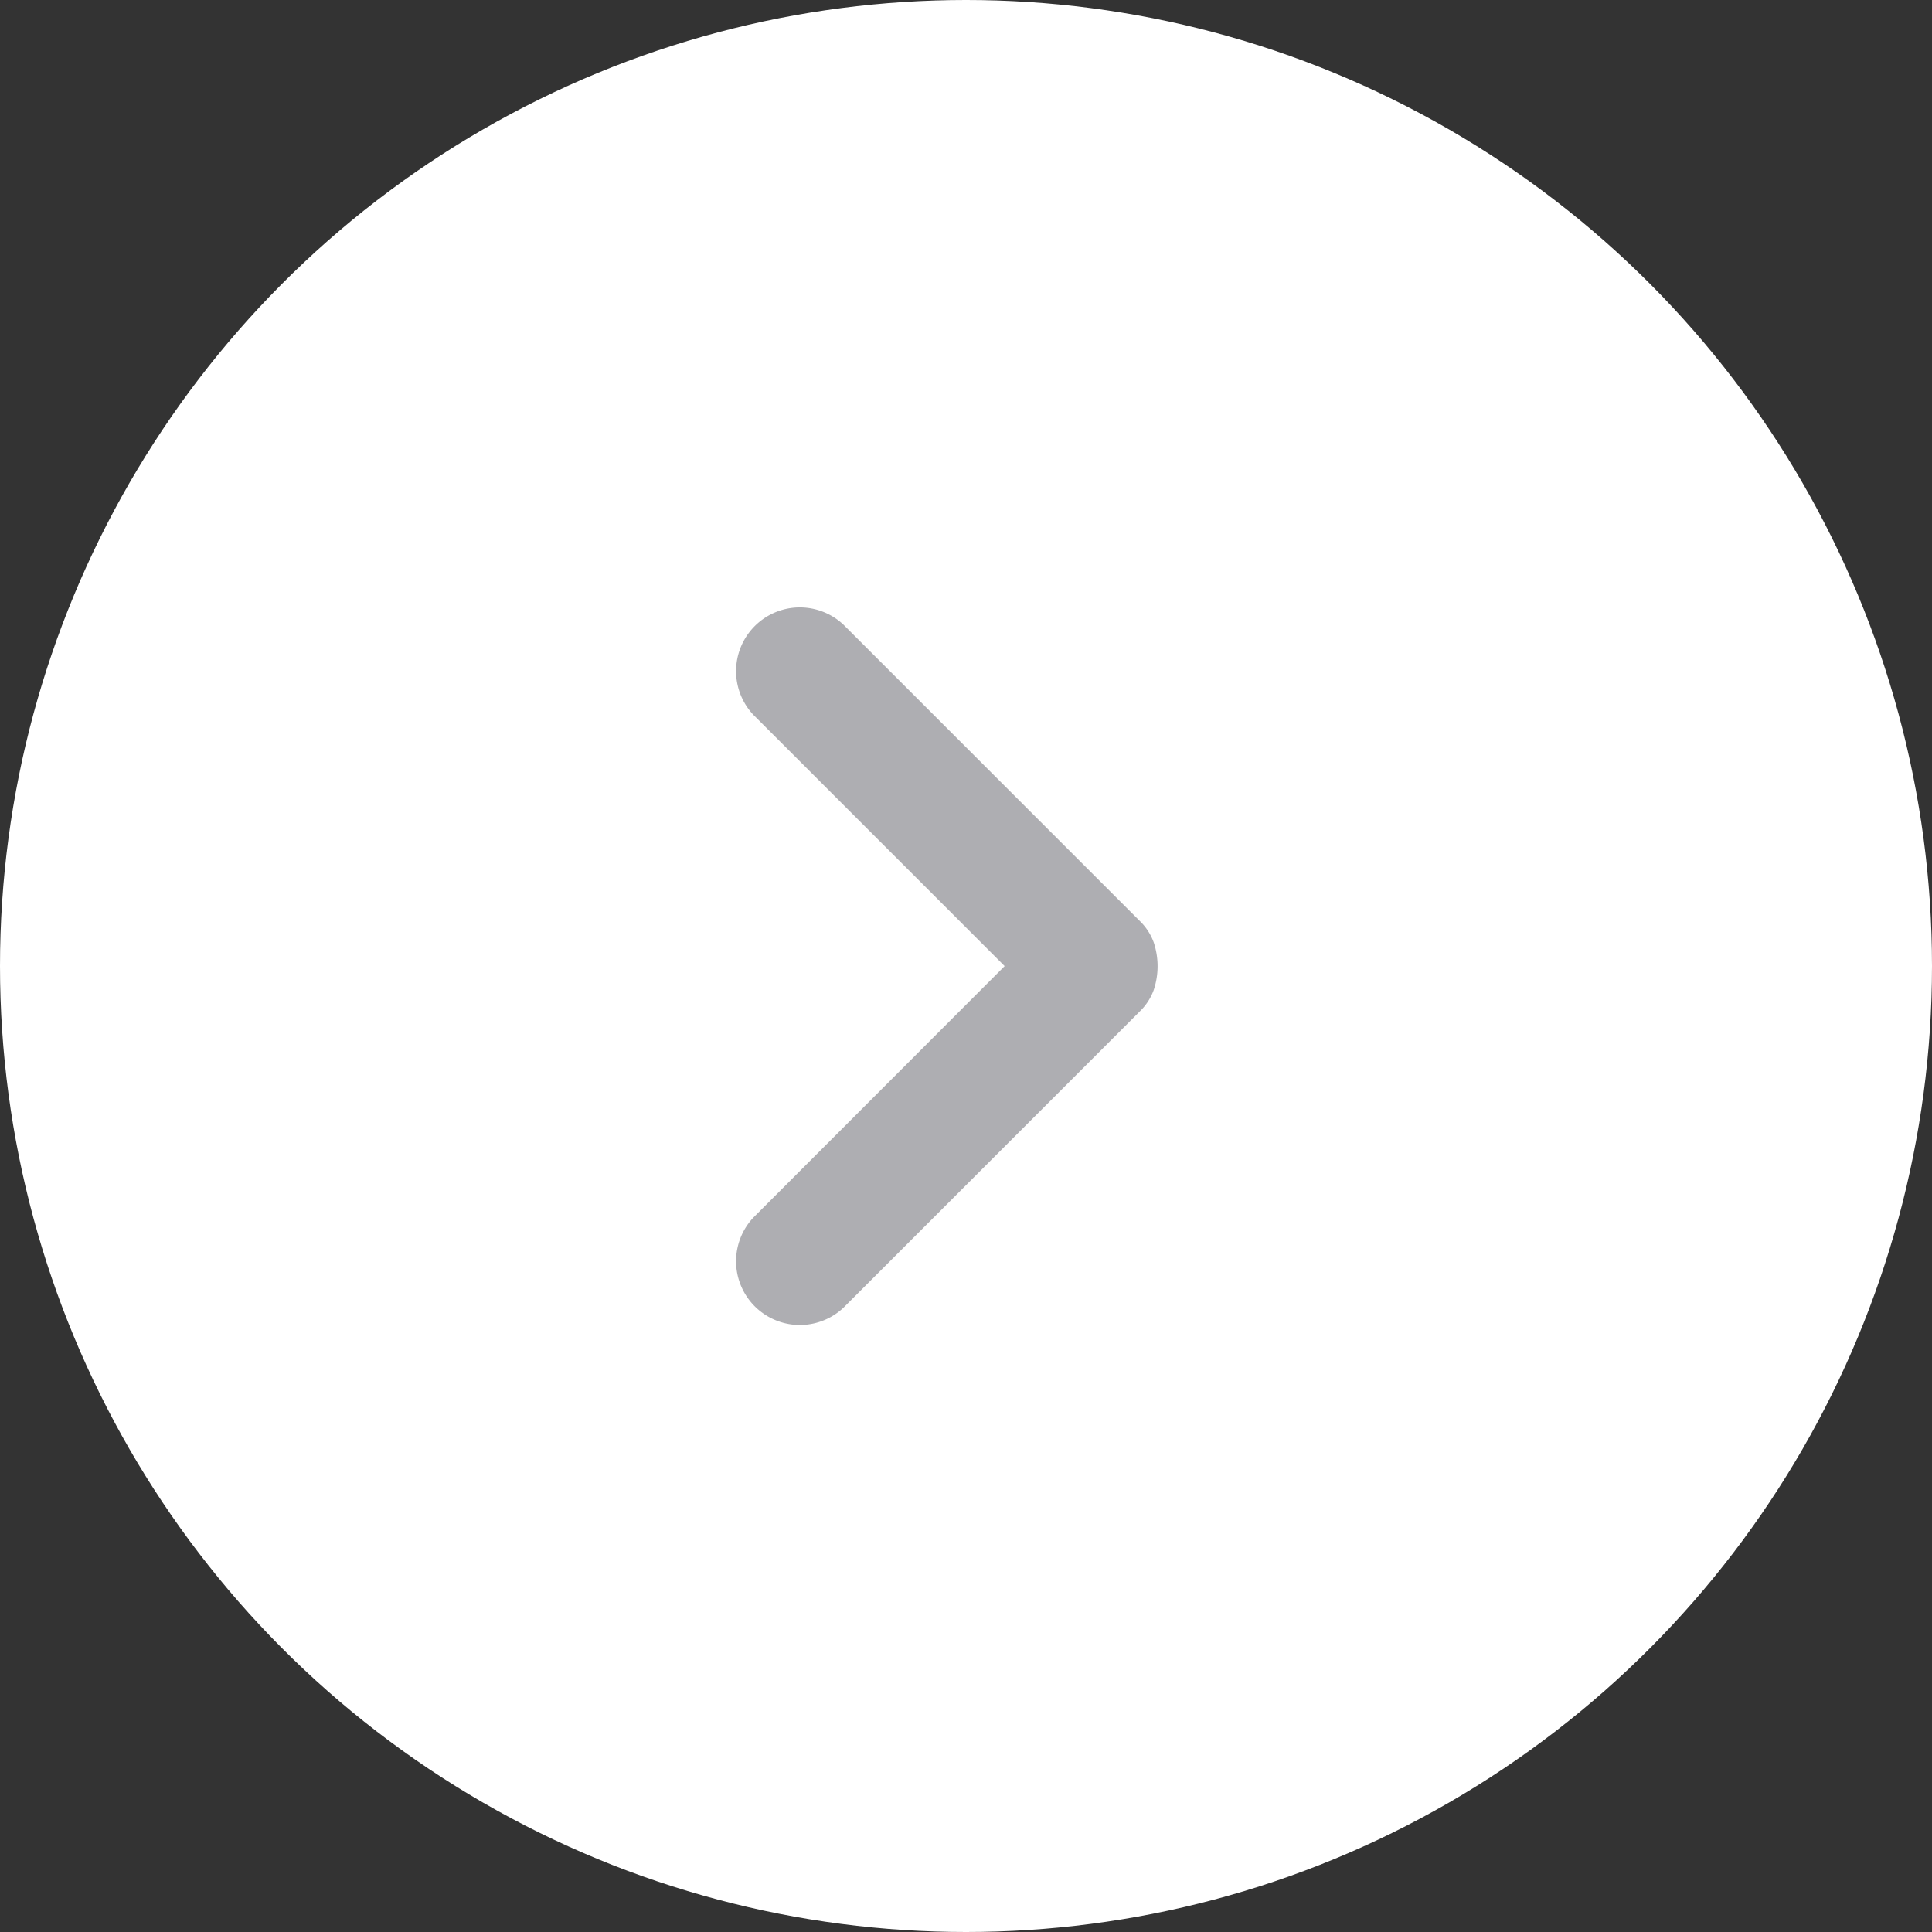
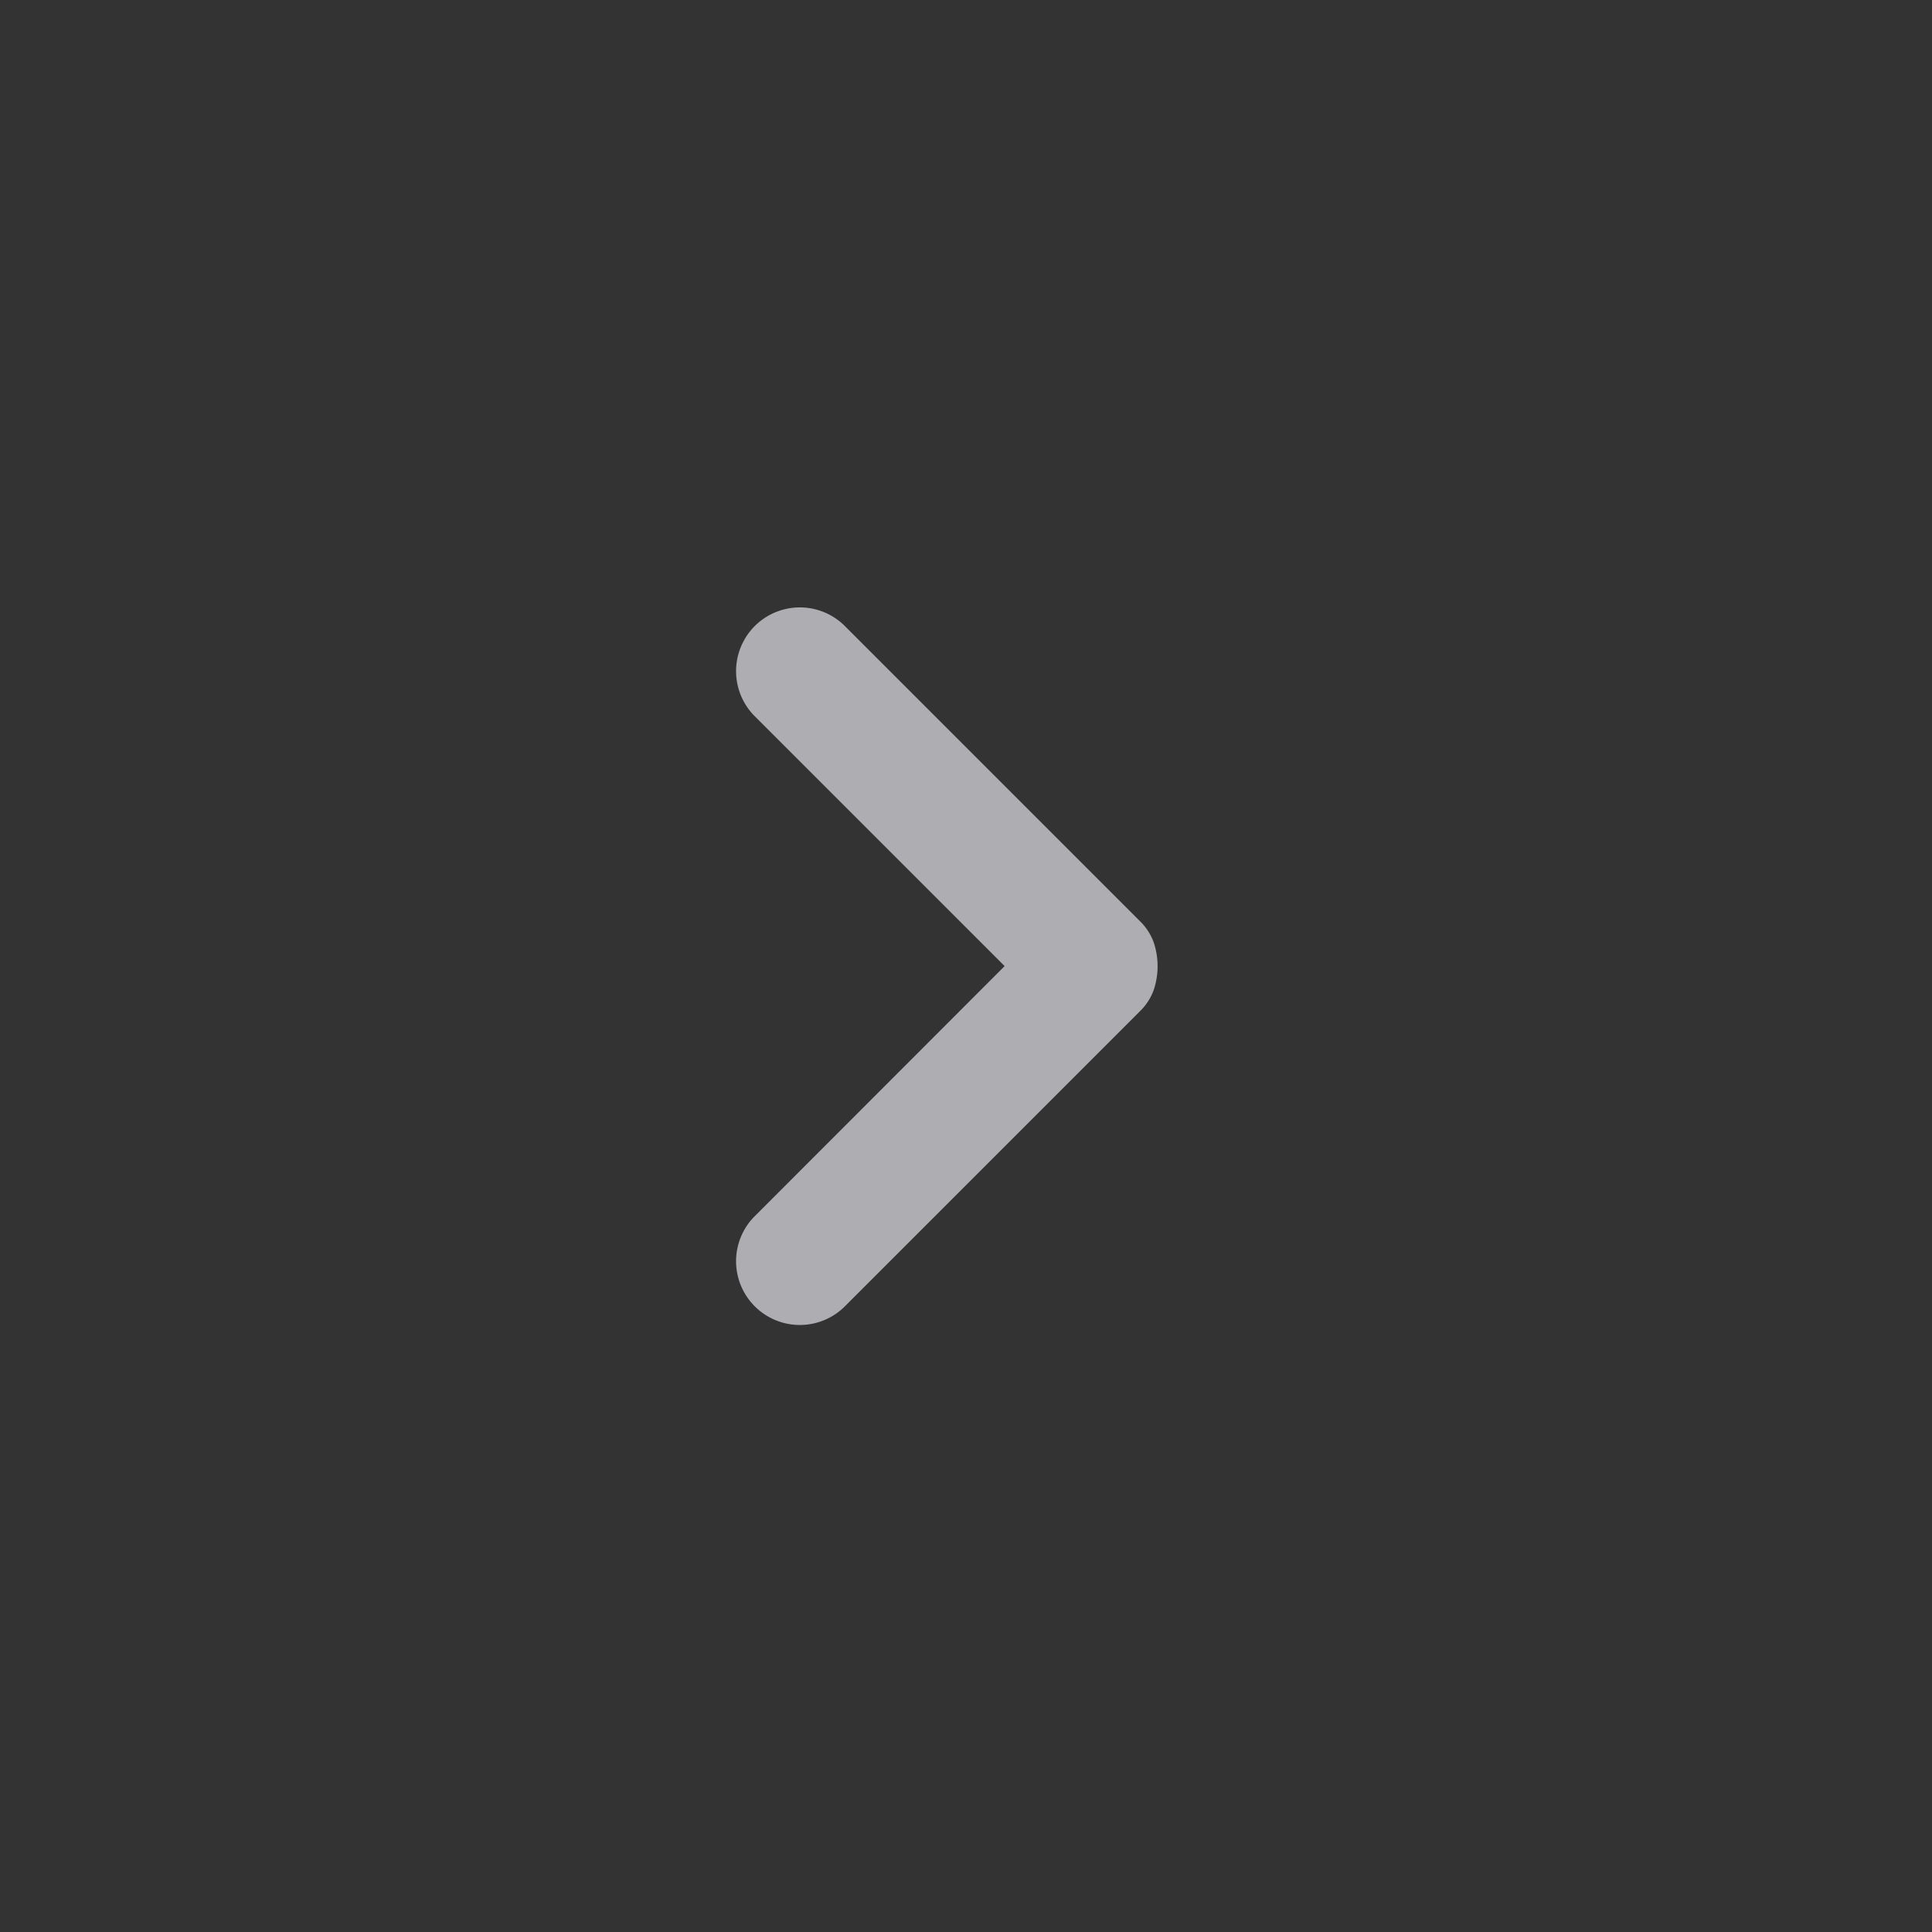
<svg xmlns="http://www.w3.org/2000/svg" id="グループ_54158" data-name="グループ 54158" width="20" height="20" viewBox="0 0 20 20">
  <rect x="0" y="0" width="20" height="20" fill="#333333" stroke="none" />
-   <circle id="楕円形_237" data-name="楕円形 237" cx="10" cy="10" r="10" fill="#fff" />
  <g id="Chevron_Right" data-name="Chevron Right" transform="translate(2 2)">
-     <rect id="長方形_18573" data-name="長方形 18573" width="16" height="16" fill="none" />
    <path id="パス_43728" data-name="パス 43728" d="M71.507,10.142l-2.6-2.6a.66.66,0,0,1,.933-.933l3.067,3.067a.587.587,0,0,1,.142.217.777.777,0,0,1,0,.5.587.587,0,0,1-.142.217l-3.067,3.067a.66.66,0,0,1-.933-.933Z" transform="translate(-63.107 -2.141)" fill="#aeaeb2" />
  </g>
</svg>